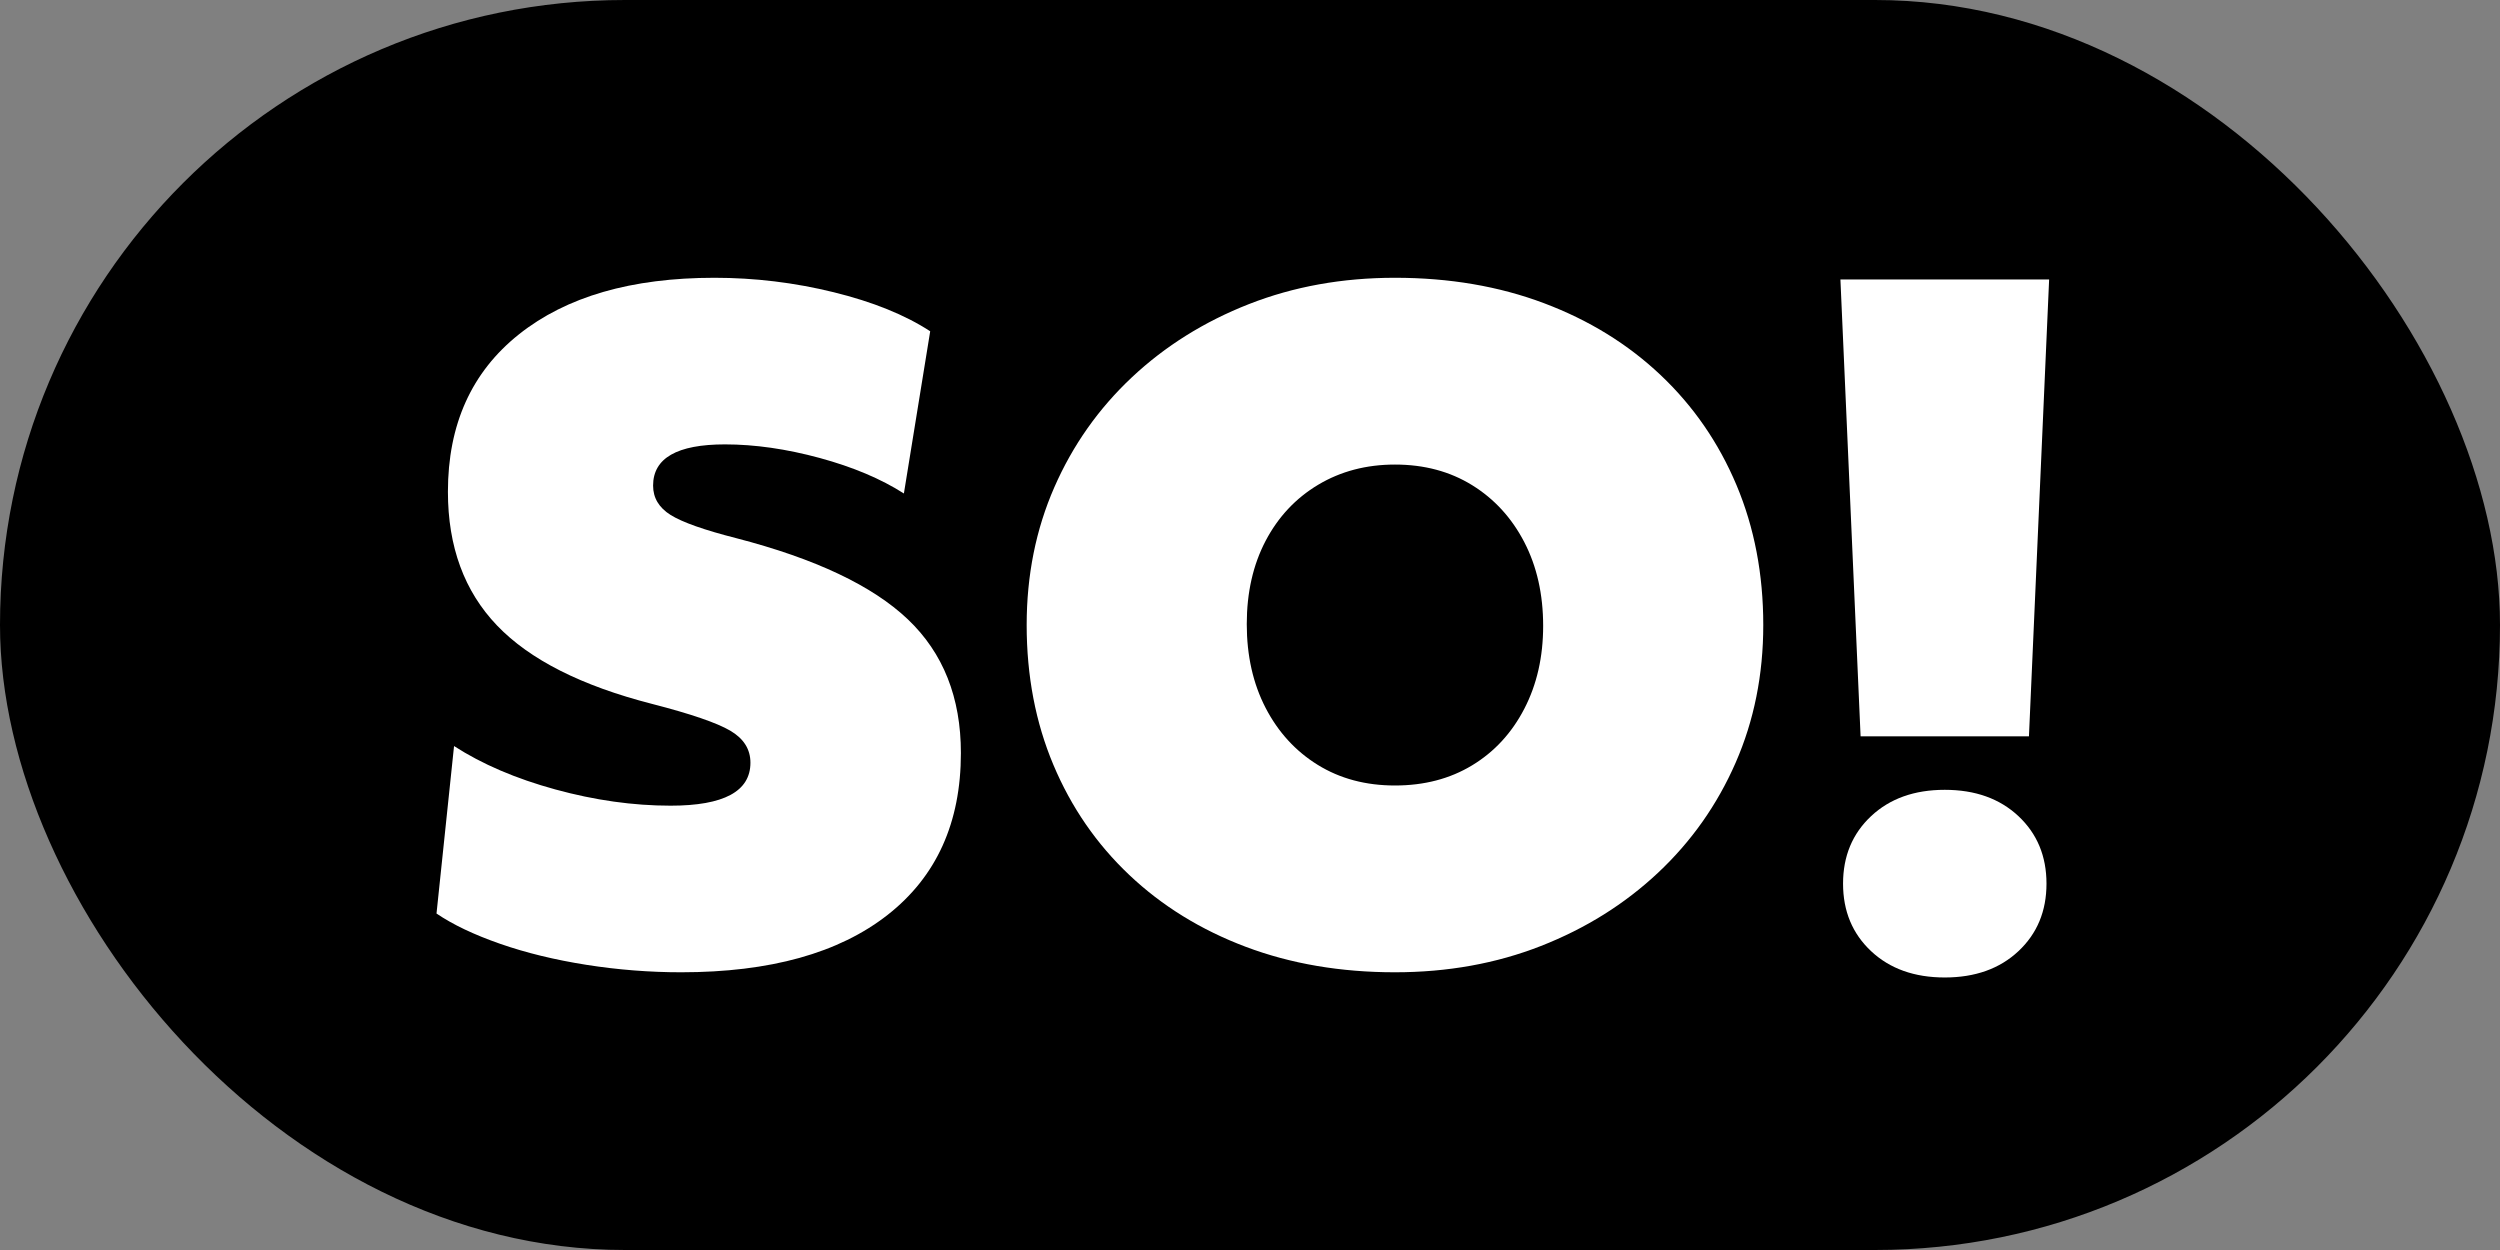
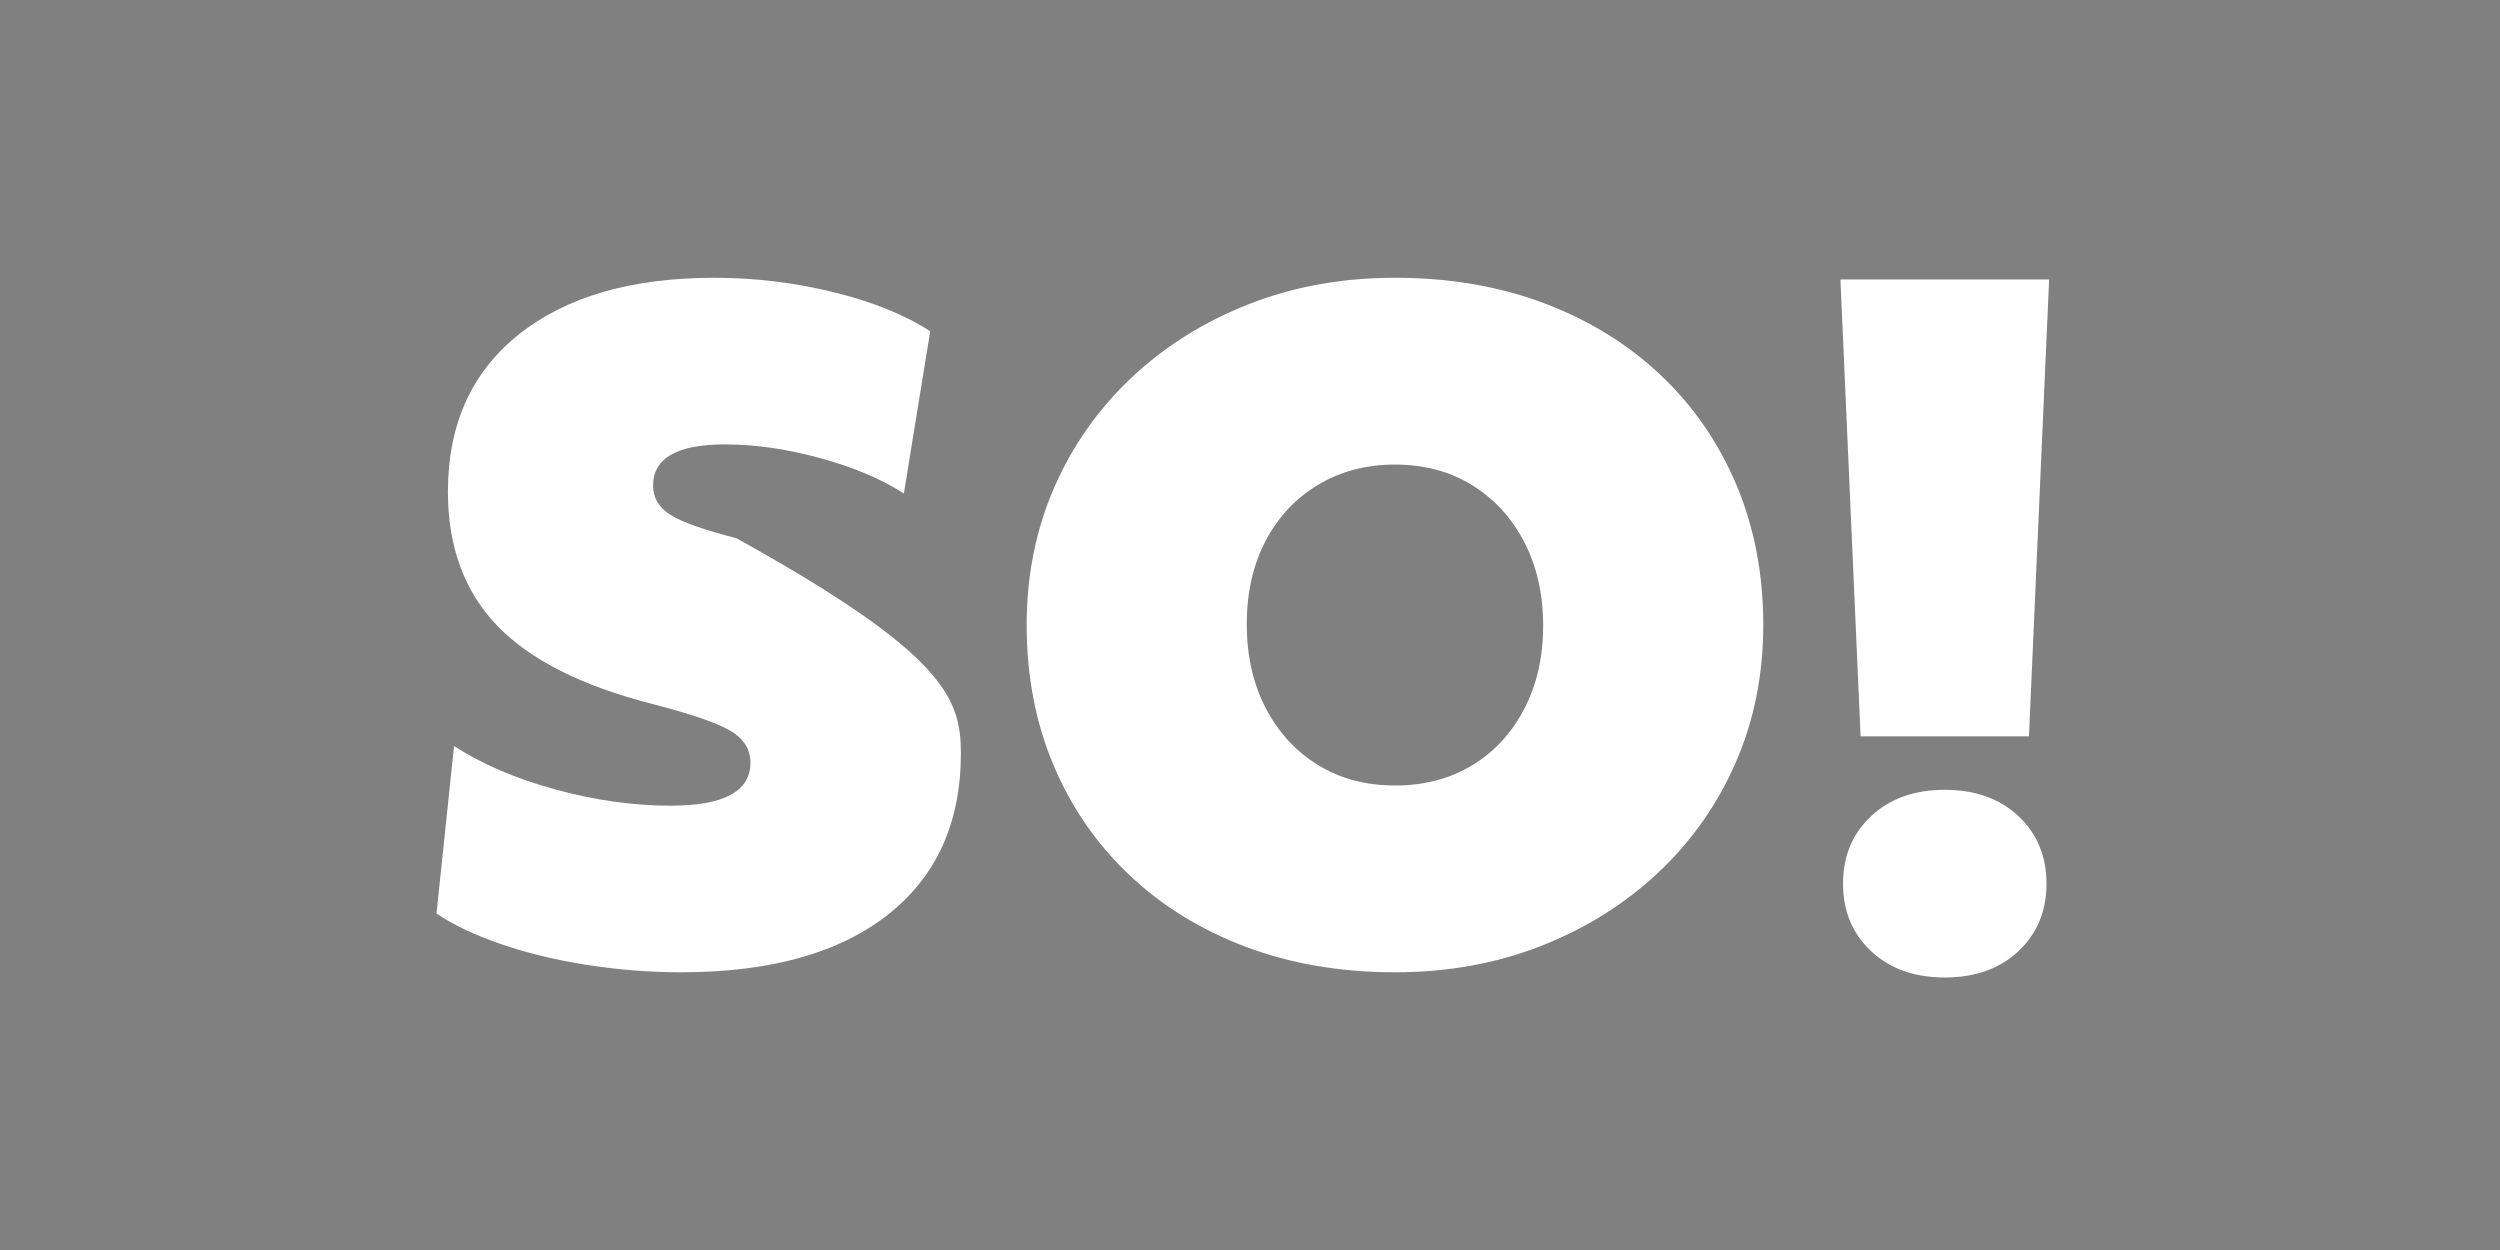
<svg xmlns="http://www.w3.org/2000/svg" width="126px" height="63px" viewBox="0 0 126 63">
  <rect x="0" y="0" width="126" height="63" fill="#808080" stroke="none" />
  <title>Artboard Copy 10</title>
  <g id="Artboard-Copy-10" stroke="none" stroke-width="1" fill="none" fill-rule="evenodd">
-     <rect id="Rectangle-Copy-14" fill="#000000" x="0" y="0" width="126" height="63" rx="31.5" />
    <g id="Group" transform="translate(22, 14)" fill="#FFFFFF" fill-rule="nonzero">
      <g id="Group-2-Copy-6">
-         <path d="M12.331,35.003 C10.74,35.003 9.149,34.878 7.558,34.628 C5.966,34.377 4.515,34.024 3.204,33.567 C1.893,33.11 0.825,32.602 0,32.042 L0.884,23.601 C2.298,24.514 4,25.243 5.989,25.788 C7.977,26.333 9.915,26.606 11.8,26.606 C14.482,26.606 15.822,25.884 15.822,24.44 C15.822,23.763 15.483,23.225 14.806,22.827 C14.128,22.429 12.817,21.98 10.872,21.479 C7.307,20.566 4.7,19.247 3.05,17.524 C1.4,15.8 0.575,13.553 0.575,10.784 C0.575,7.395 1.768,4.751 4.154,2.851 C6.541,0.95 9.826,0 14.01,0 C16.043,0 18.047,0.243 20.021,0.729 C21.995,1.215 23.615,1.871 24.882,2.696 L23.556,10.872 C22.407,10.136 20.993,9.539 19.314,9.082 C17.634,8.626 16.043,8.397 14.54,8.397 C12.124,8.397 10.916,9.09 10.916,10.474 C10.916,11.093 11.211,11.587 11.8,11.955 C12.39,12.323 13.495,12.714 15.115,13.126 C19.093,14.157 21.973,15.52 23.755,17.214 C25.538,18.909 26.429,21.155 26.429,23.954 C26.429,27.46 25.199,30.179 22.739,32.108 C20.279,34.038 16.809,35.003 12.331,35.003 Z" id="Path-Copy-8" />
+         <path d="M12.331,35.003 C10.74,35.003 9.149,34.878 7.558,34.628 C5.966,34.377 4.515,34.024 3.204,33.567 C1.893,33.11 0.825,32.602 0,32.042 L0.884,23.601 C2.298,24.514 4,25.243 5.989,25.788 C7.977,26.333 9.915,26.606 11.8,26.606 C14.482,26.606 15.822,25.884 15.822,24.44 C15.822,23.763 15.483,23.225 14.806,22.827 C14.128,22.429 12.817,21.98 10.872,21.479 C7.307,20.566 4.7,19.247 3.05,17.524 C1.4,15.8 0.575,13.553 0.575,10.784 C0.575,7.395 1.768,4.751 4.154,2.851 C6.541,0.95 9.826,0 14.01,0 C16.043,0 18.047,0.243 20.021,0.729 C21.995,1.215 23.615,1.871 24.882,2.696 L23.556,10.872 C22.407,10.136 20.993,9.539 19.314,9.082 C17.634,8.626 16.043,8.397 14.54,8.397 C12.124,8.397 10.916,9.09 10.916,10.474 C10.916,11.093 11.211,11.587 11.8,11.955 C12.39,12.323 13.495,12.714 15.115,13.126 C25.538,18.909 26.429,21.155 26.429,23.954 C26.429,27.46 25.199,30.179 22.739,32.108 C20.279,34.038 16.809,35.003 12.331,35.003 Z" id="Path-Copy-8" />
        <path d="M48.306,35.003 C45.566,35.003 43.062,34.576 40.793,33.722 C38.524,32.867 36.565,31.659 34.915,30.097 C33.265,28.536 31.991,26.687 31.092,24.551 C30.193,22.415 29.744,20.065 29.744,17.502 C29.744,14.997 30.208,12.684 31.136,10.563 C32.064,8.441 33.368,6.593 35.047,5.016 C36.727,3.44 38.694,2.21 40.948,1.326 C43.202,0.442 45.654,0 48.306,0 C51.046,0 53.551,0.427 55.82,1.282 C58.088,2.136 60.048,3.344 61.698,4.906 C63.348,6.467 64.622,8.316 65.521,10.452 C66.419,12.588 66.869,14.938 66.869,17.502 C66.869,20.006 66.404,22.319 65.476,24.44 C64.548,26.562 63.244,28.411 61.565,29.987 C59.886,31.563 57.919,32.793 55.665,33.677 C53.411,34.561 50.958,35.003 48.306,35.003 Z M48.306,25.589 C49.779,25.589 51.076,25.251 52.195,24.573 C53.315,23.895 54.192,22.945 54.825,21.722 C55.459,20.5 55.775,19.107 55.775,17.546 C55.775,15.955 55.459,14.548 54.825,13.325 C54.192,12.102 53.315,11.145 52.195,10.452 C51.076,9.76 49.779,9.414 48.306,9.414 C46.862,9.414 45.573,9.753 44.439,10.43 C43.305,11.108 42.421,12.051 41.787,13.259 C41.154,14.467 40.837,15.866 40.837,17.457 C40.837,19.048 41.154,20.455 41.787,21.678 C42.421,22.901 43.297,23.858 44.417,24.551 C45.537,25.243 46.833,25.589 48.306,25.589 Z" id="Shape-Copy-6" />
      </g>
      <g id="!" transform="translate(70.757, 0.085)">
        <path d="M1.017,23.026 L0,0 L10.519,0 L9.502,23.026 L1.017,23.026 Z M5.259,35.18 C3.727,35.18 2.49,34.738 1.547,33.854 C0.604,32.97 0.133,31.836 0.133,30.451 C0.133,29.066 0.604,27.932 1.547,27.048 C2.49,26.164 3.727,25.722 5.259,25.722 C6.791,25.722 8.029,26.164 8.972,27.048 C9.915,27.932 10.386,29.066 10.386,30.451 C10.386,31.836 9.915,32.97 8.972,33.854 C8.029,34.738 6.791,35.18 5.259,35.18 Z" id="Shape" />
      </g>
    </g>
  </g>
</svg>